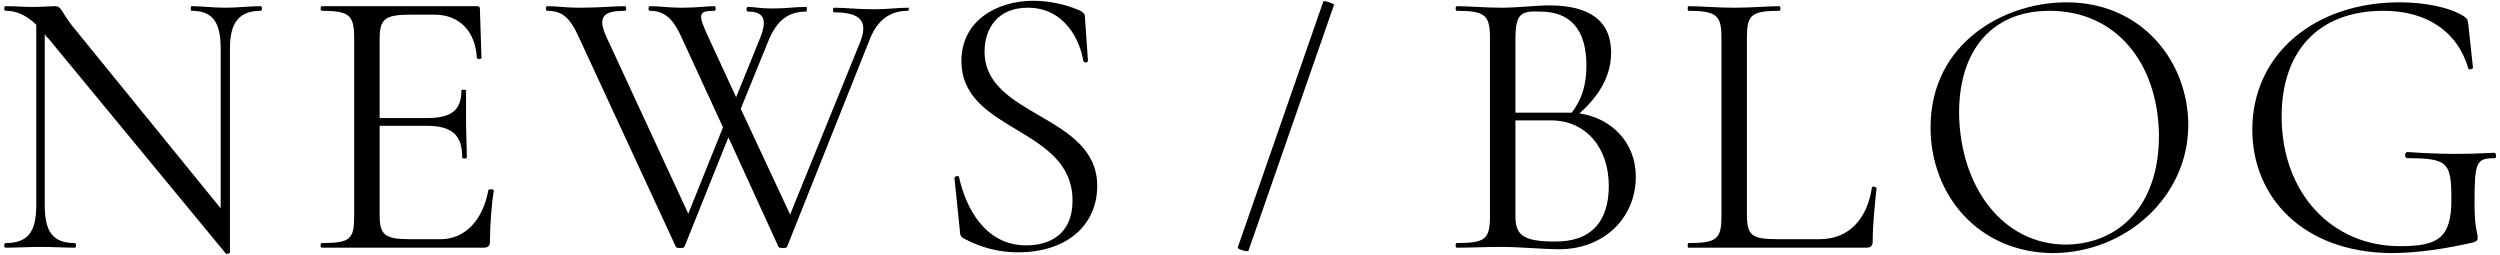
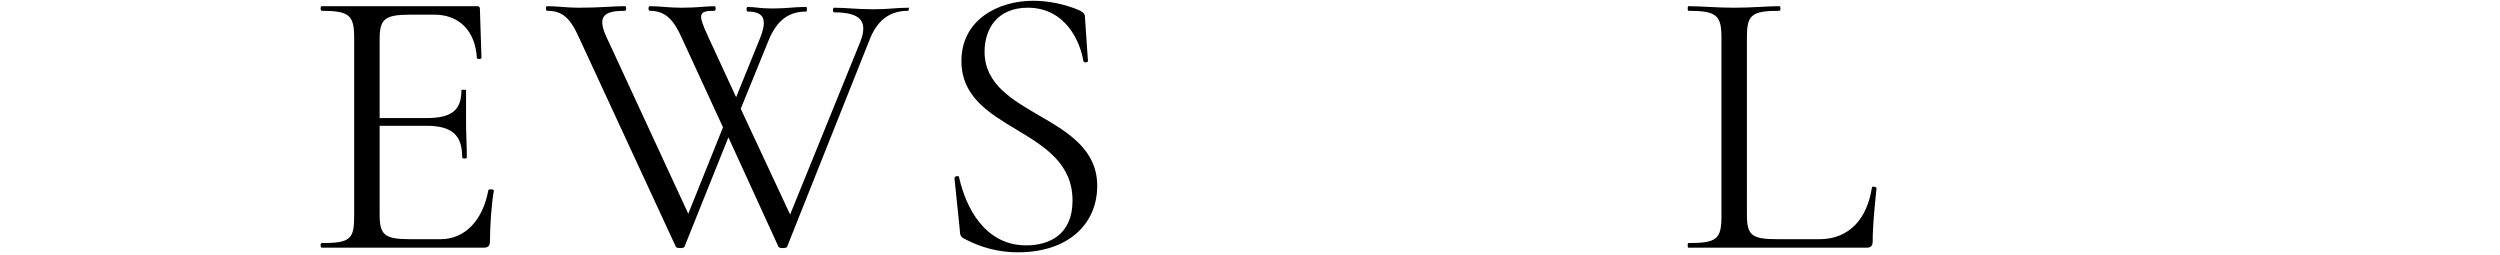
<svg xmlns="http://www.w3.org/2000/svg" version="1.1" id="レイヤー_1" x="0px" y="0px" viewBox="0 0 324 33" style="enable-background:new 0 0 324 33;" xml:space="preserve">
  <g>
-     <path d="M33.8,1.4c-2.8,0-4,1.5-4,4.9v26.4c0,0.2-0.4,0.2-0.5,0.2L6.2,4.9C6,4.8,5.9,4.6,5.8,4.4v22.2c0,3.5,1.1,4.9,3.9,4.9   c0.2,0,0.2,0.6,0,0.6C8.4,32.1,7,32,5.3,32c-1.6,0-3.2,0.1-4.6,0.1c-0.2,0-0.2-0.6,0-0.6c2.9,0,4-1.4,4-4.9V3.2   C3.2,1.8,2,1.4,0.7,1.4c-0.2,0-0.2-0.6,0-0.6c1.1,0,2.5,0.1,3.5,0.1c1.2,0,2.4-0.1,2.9-0.1c0.9,0,0.8,0.7,2.3,2.6L28.6,27V6.3   c0-3.4-1-4.9-3.8-4.9c-0.1,0-0.1-0.6,0-0.6c1.4,0,2.7,0.2,4.4,0.2c1.6,0,3.2-0.2,4.6-0.2C34,0.8,34,1.4,33.8,1.4z" />
    <path d="M64,24.7c-0.3,1.8-0.5,4.5-0.5,6.6c0,0.5-0.2,0.8-0.8,0.8h-21c-0.2,0-0.2-0.6,0-0.6c3.7,0,4.2-0.5,4.2-3.5V4.9   c0-2.9-0.6-3.5-4.2-3.5c-0.2,0-0.2-0.6,0-0.6h20.1c0.4,0,0.4,0.2,0.4,0.5l0.2,6.2c0,0.2-0.6,0.2-0.6,0c-0.2-3.5-2.3-5.6-5.5-5.6   h-3.1c-3.4,0-4,0.6-4,3.2v10.2h6.1c3.2,0,4.5-1,4.5-3.6c0-0.1,0.6-0.1,0.6,0c0,2,0,2.9,0,4.1c0,1.6,0.1,3,0.1,4.6   c0,0.2-0.6,0.2-0.6,0c0-2.9-1.3-4.1-4.7-4.1h-6v11.5c0,2.6,0.6,3.2,3.9,3.2h4c3.2,0,5.5-2.5,6.2-6.4C63.5,24.5,64,24.5,64,24.7z" />
    <path d="M117.7,1.4c-2.2,0-4,1-5.1,4L102,32c-0.1,0.2-1,0.2-1.1,0l-6.5-14.2L88.7,32c-0.1,0.2-1,0.2-1.1,0L75.1,5   c-1.2-2.7-2.2-3.6-4.2-3.6c-0.2,0-0.2-0.6,0-0.6C72.2,0.8,73.4,1,75,1c2.8,0,4.5-0.2,6-0.2c0.2,0,0.2,0.6,0,0.6   c-2.6,0-3.7,0.6-2.4,3.4l10.6,22.9l4.5-11.2L88.4,5c-1.1-2.5-2.2-3.6-4.2-3.6c-0.2,0-0.2-0.6,0-0.6c1.3,0,2.5,0.2,4.1,0.2   c2.1,0,3.3-0.2,4.3-0.2c0.2,0,0.2,0.6,0,0.6c-2.1,0-2.2,0.4-0.8,3.4l3.6,7.8l3-7.4c1.1-2.6,0.7-3.7-1.5-3.7c-0.2,0-0.2-0.6,0-0.6   c1,0,1.5,0.2,3.2,0.2c1.9,0,2.7-0.2,4.4-0.2c0.1,0,0.1,0.6,0,0.6c-2.1,0-3.8,0.9-5,4L96,14.1l6.4,13.7l9.1-22.4   c1-2.6,0.1-3.8-3.4-3.8c-0.2,0-0.2-0.6,0-0.6c1.6,0,2.8,0.2,5.2,0.2c1.9,0,2.8-0.2,4.5-0.2C117.8,0.8,117.8,1.4,117.7,1.4z" />
    <path d="M142.2,24.1c0,4.8-3.6,8.6-10.3,8.6c-2.4,0-4.8-0.6-7-1.8c-0.4-0.2-0.5-0.5-0.5-1l-0.7-6.8c0-0.3,0.6-0.4,0.6-0.1   c0.9,4,3.4,8.8,8.7,8.8c3,0,6-1.4,6-5.8c0-9.6-14.4-8.8-14.4-18.1c0-5.3,4.7-7.8,9.3-7.8c1.9,0,4,0.4,5.9,1.2   c0.5,0.2,0.8,0.5,0.8,0.8l0.4,5.8c0,0.2-0.5,0.3-0.6,0C140,5.4,138.1,1,133.2,1c-4,0-5.6,2.8-5.6,5.7   C127.6,15.2,142.2,14.8,142.2,24.1z" />
-     <path d="M160.4,32.1l11.1-31.9c0.1-0.2,1.4,0.3,1.4,0.4l-11.1,31.9C161.7,32.7,160.4,32.3,160.4,32.1z" />
-     <path d="M212,22.9c0,5.4-4.2,9.4-9.9,9.4c-2.2,0-5.1-0.3-7.4-0.3c-2.2,0-4.3,0.1-5.9,0.1c-0.2,0-0.2-0.6,0-0.6   c3.7,0,4.3-0.5,4.3-3.5V4.9c0-2.9-0.6-3.5-4.3-3.5c-0.2,0-0.2-0.6,0-0.6c1.6,0,3.7,0.2,5.9,0.2c1.8,0,4.5-0.3,6.1-0.3   c5.2,0,8,2,8,6.1c0,2.7-1.2,5.3-4.1,7.9C208.8,15.3,212,18.4,212,22.9z M196.4,5v9.6h6.8h0.5c1.3-1.7,1.9-3.6,1.9-6.1   c0-4.7-2.1-7-6-7C197.2,1.4,196.4,1.7,196.4,5z M208.5,24.1c0-5-3-8.5-7.5-8.5h-4.6V28c0,2.3,0.8,3.3,5,3.3   C206.3,31.4,208.5,28.6,208.5,24.1z" />
    <path d="M226.4,27.8c0,2.7,0.6,3.2,4,3.2h5.4c3.9,0,6.2-2.7,6.8-6.7c0-0.2,0.6-0.1,0.6,0.1c-0.2,1.9-0.5,4.7-0.5,6.9   c0,0.5-0.2,0.8-0.8,0.8h-23.1c-0.1,0-0.1-0.6,0-0.6c3.7,0,4.3-0.5,4.3-3.5V4.9c0-2.9-0.6-3.5-4.3-3.5c-0.1,0-0.1-0.6,0-0.6   c1.6,0,3.7,0.2,5.9,0.2c2.4,0,4.4-0.2,5.9-0.2c0.2,0,0.2,0.6,0,0.6c-3.7,0-4.2,0.6-4.2,3.5L226.4,27.8L226.4,27.8z" />
-     <path d="M250.2,16.5c0-10.9,9.5-16.2,17.6-16.2c9.9,0,15.8,7.8,15.8,15.9c0,9.3-8.1,16.6-17.6,16.6   C256.4,32.7,250.2,25.3,250.2,16.5z M279.8,17.3c-0.2-9.1-5.5-15.9-14.2-15.9c-7.4,0-11.8,5.1-11.7,13.5   c0.2,9.3,5.6,16.8,13.9,16.8C274.5,31.6,279.9,26.8,279.8,17.3z" />
-     <path d="M291.9,16.8C291.9,7,300,0.3,311,0.3c3.1,0,6.4,0.6,8.3,1.8c0.6,0.4,0.5,0.6,0.6,1.1l0.6,5.6c0,0.1-0.5,0.3-0.6,0.1   c-1.4-4.9-5.5-7.5-11-7.5c-8.5,0-13.2,5.3-13.2,13.7c0,9.9,6.5,16.8,15.3,16.8c4.8,0,6.7-0.9,6.7-6c0-4.8-0.4-5.4-5.7-5.4   c-0.4,0-0.4-0.8,0-0.8c4.2,0.3,7.4,0.3,11.3,0.1c0.2,0,0.3,0.7,0,0.7c-2.4,0-2.6,0.5-2.6,5.9c0,3.3,0.4,3.6,0.4,4.4   c0,0.4-0.1,0.4-0.5,0.6c-3.4,0.8-7.3,1.4-10.7,1.4C298.5,32.7,291.9,25.6,291.9,16.8z" />
  </g>
</svg>